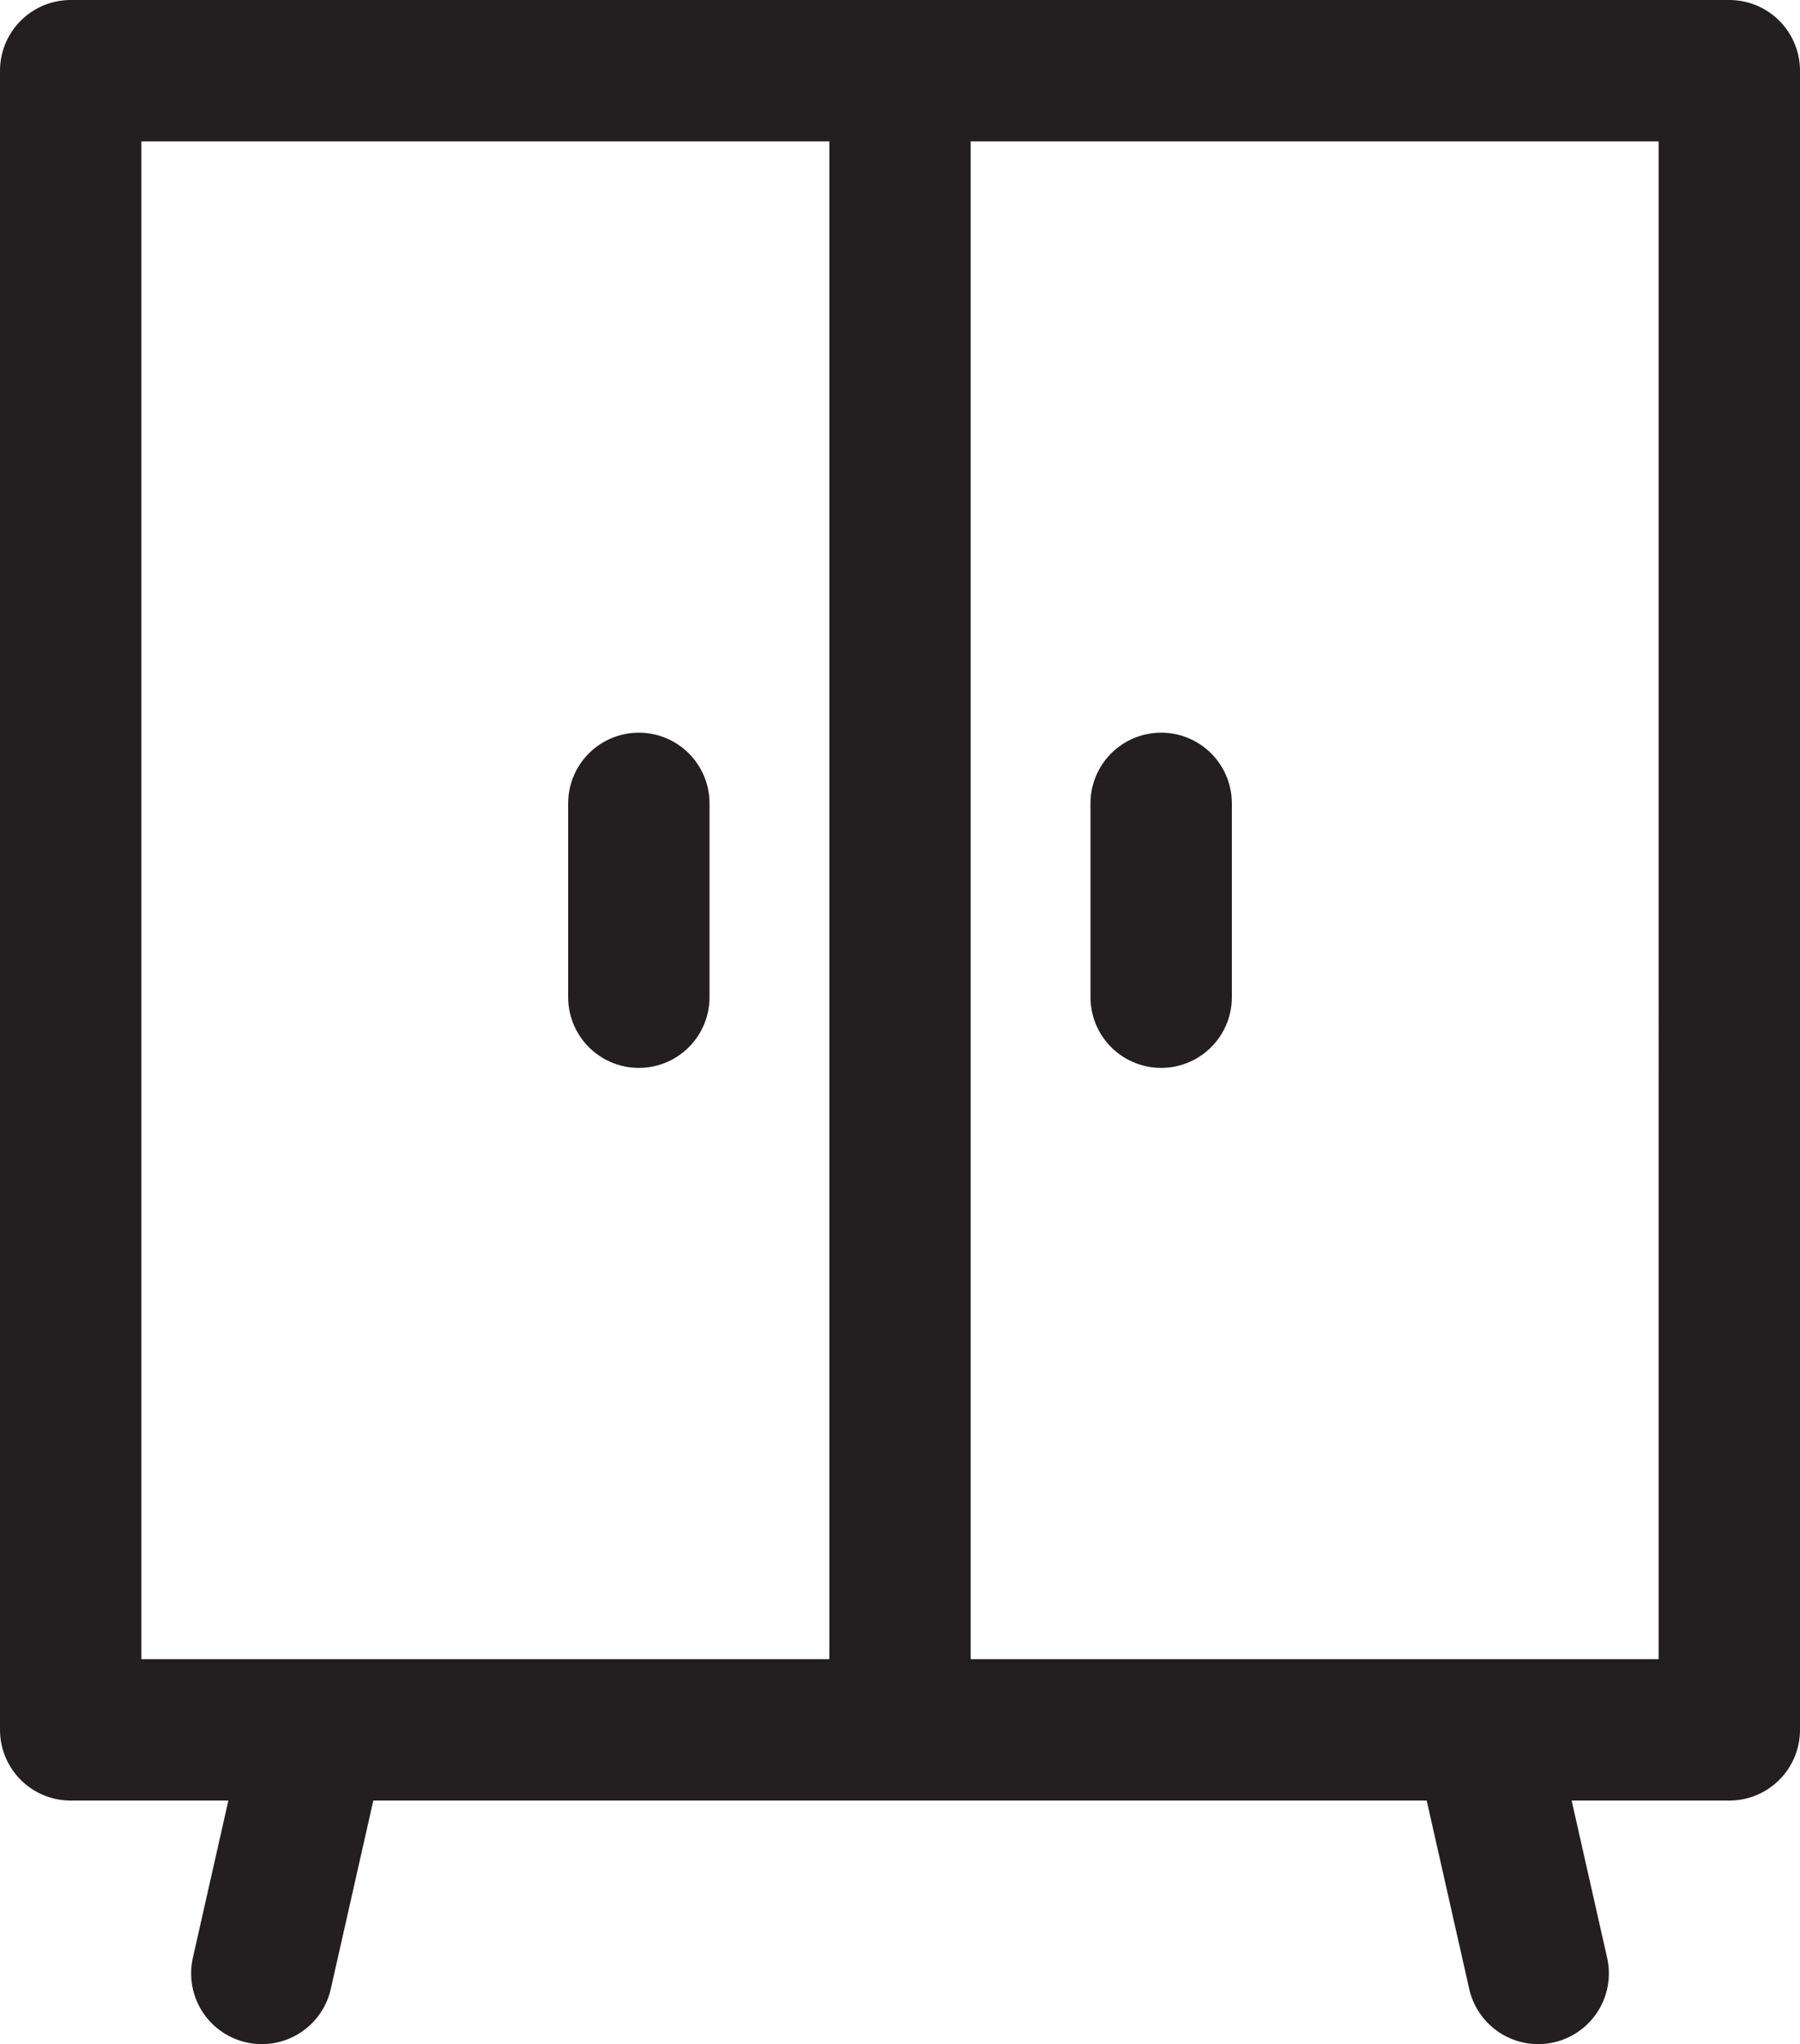
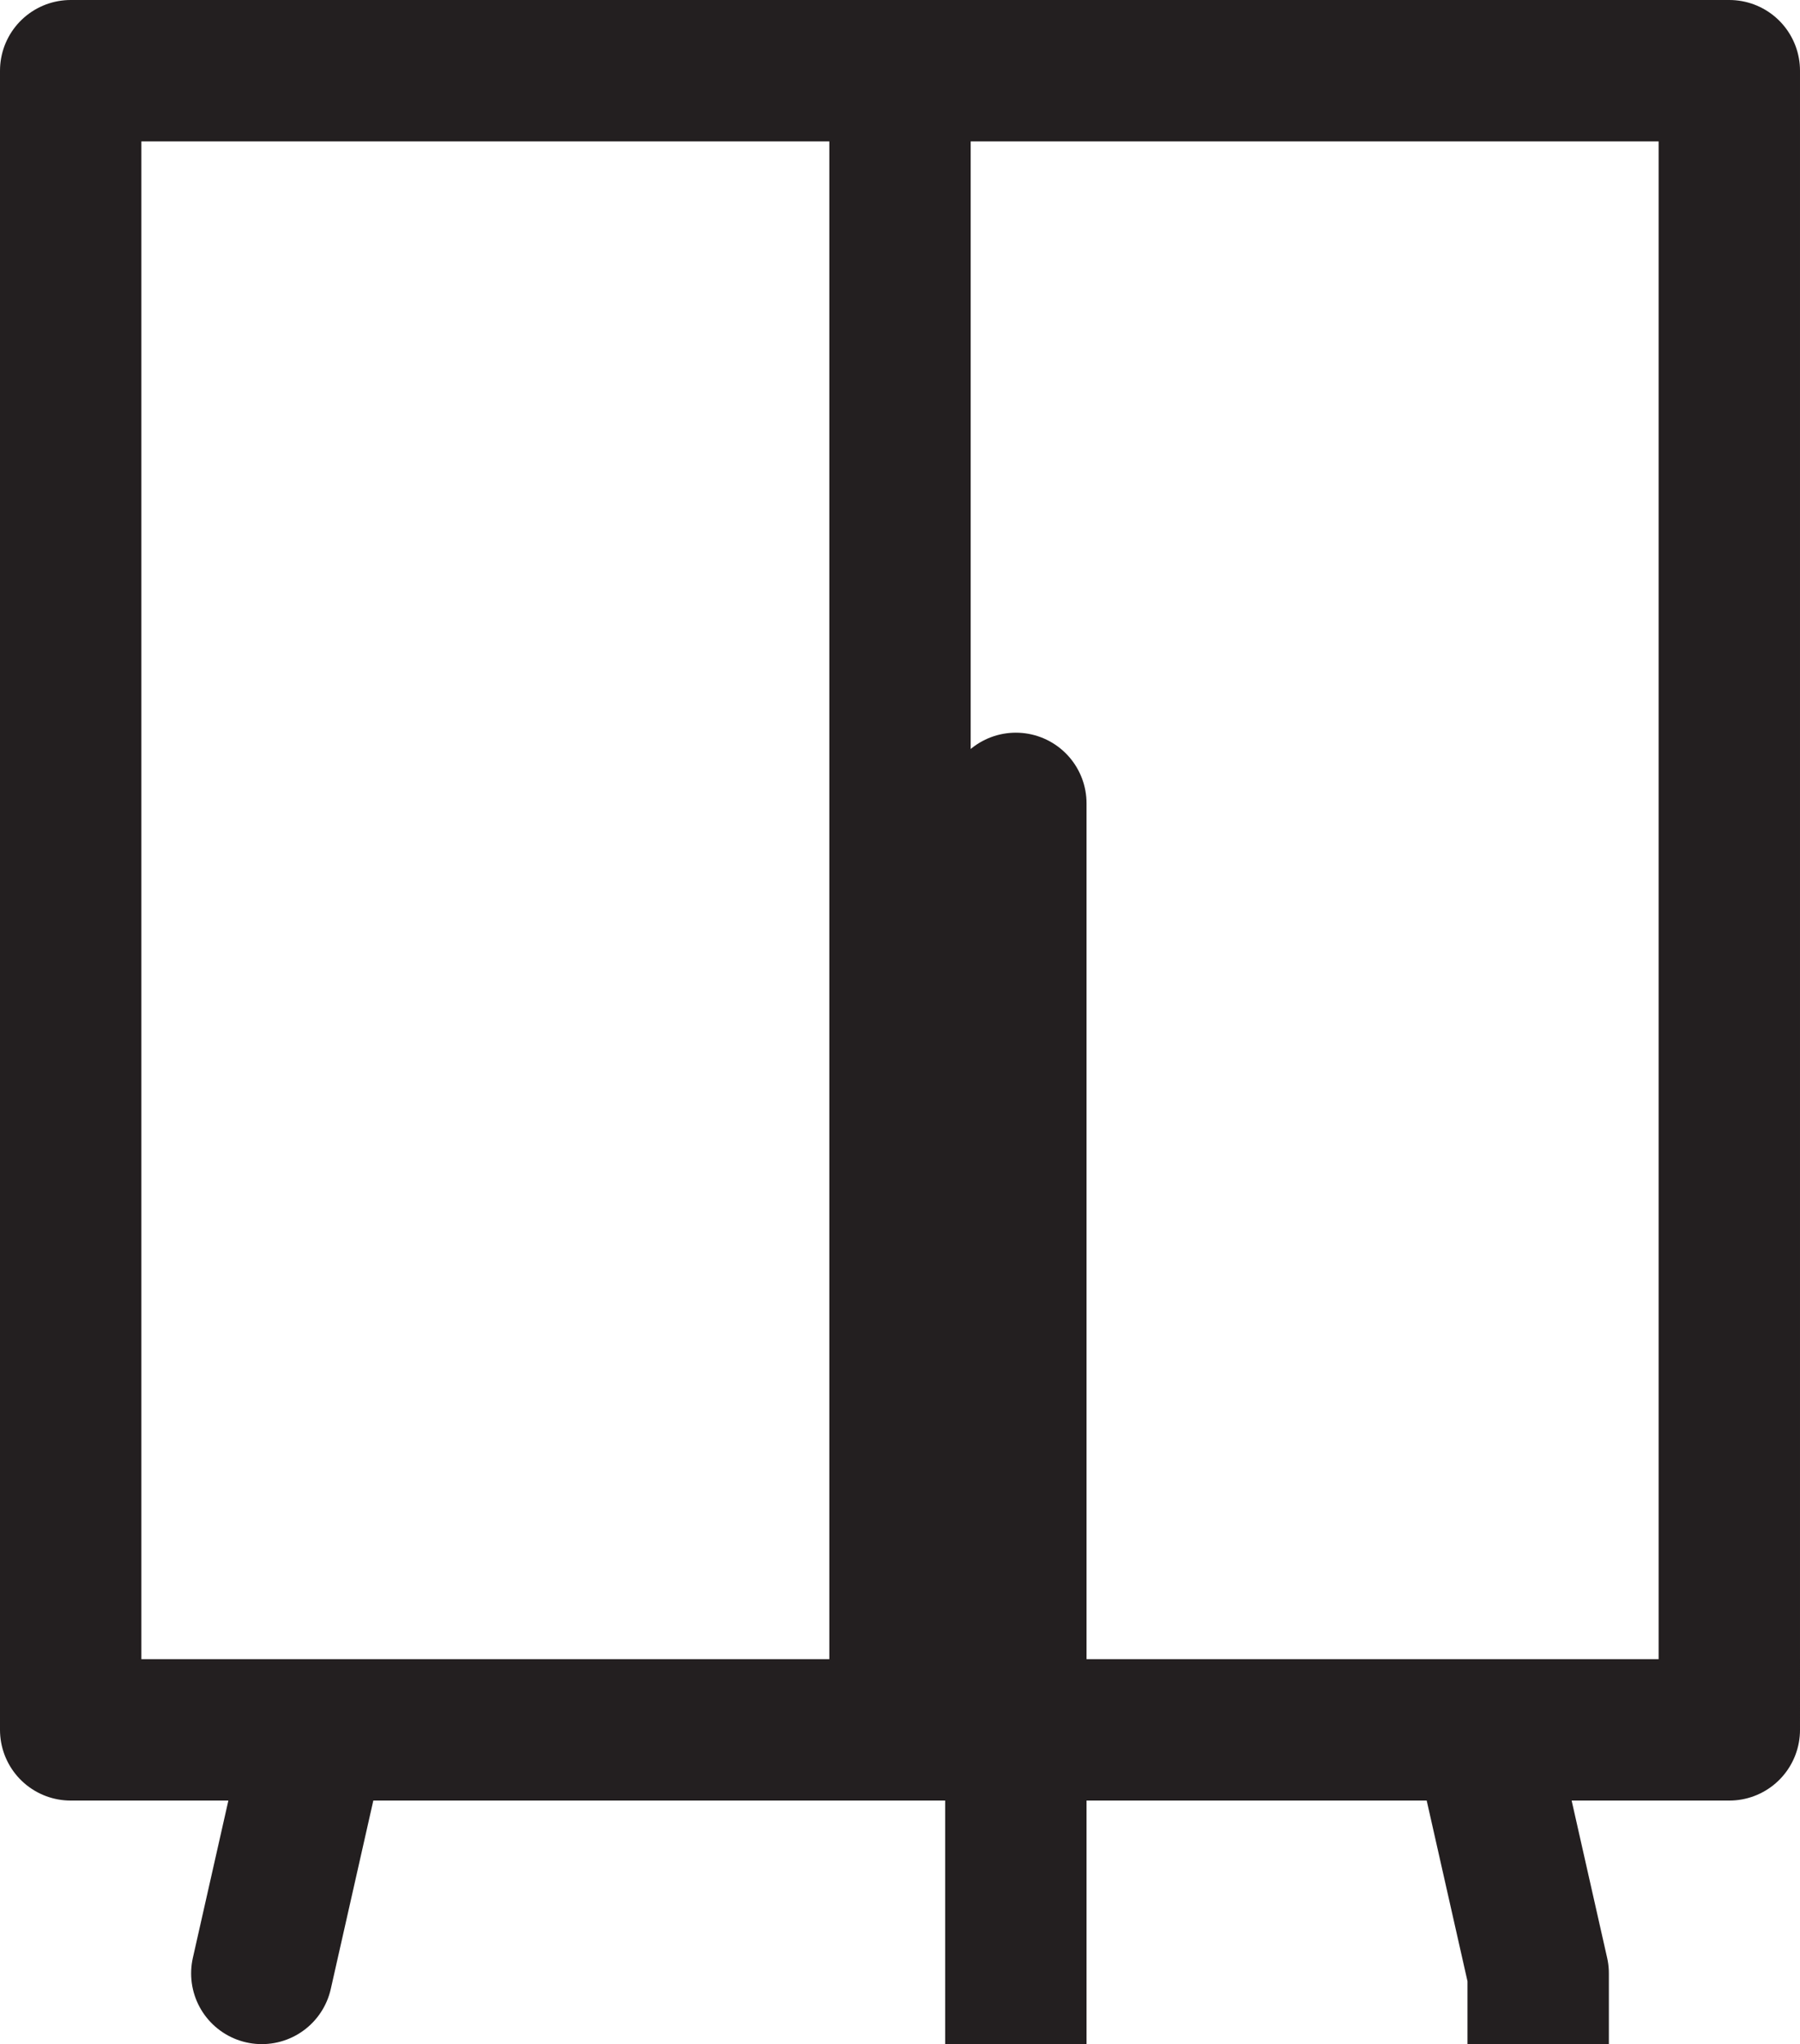
<svg xmlns="http://www.w3.org/2000/svg" viewBox="0 0 190.973 216.806">
-   <path d="M183.473 183.473H7.5V7.5h175.973ZM95.487 7.5v175.973m-61.875 0-5.834 25.833m129.584-25.833 5.833 25.833m-40-124.097v20.555m-55.417 0V85.21" style="fill:none;stroke:#231f20;stroke-linecap:round;stroke-linejoin:round;stroke-width:15px" />
+   <path d="M183.473 183.473H7.5V7.5h175.973ZM95.487 7.5v175.973m-61.875 0-5.834 25.833m129.584-25.833 5.833 25.833v20.555m-55.417 0V85.21" style="fill:none;stroke:#231f20;stroke-linecap:round;stroke-linejoin:round;stroke-width:15px" />
</svg>